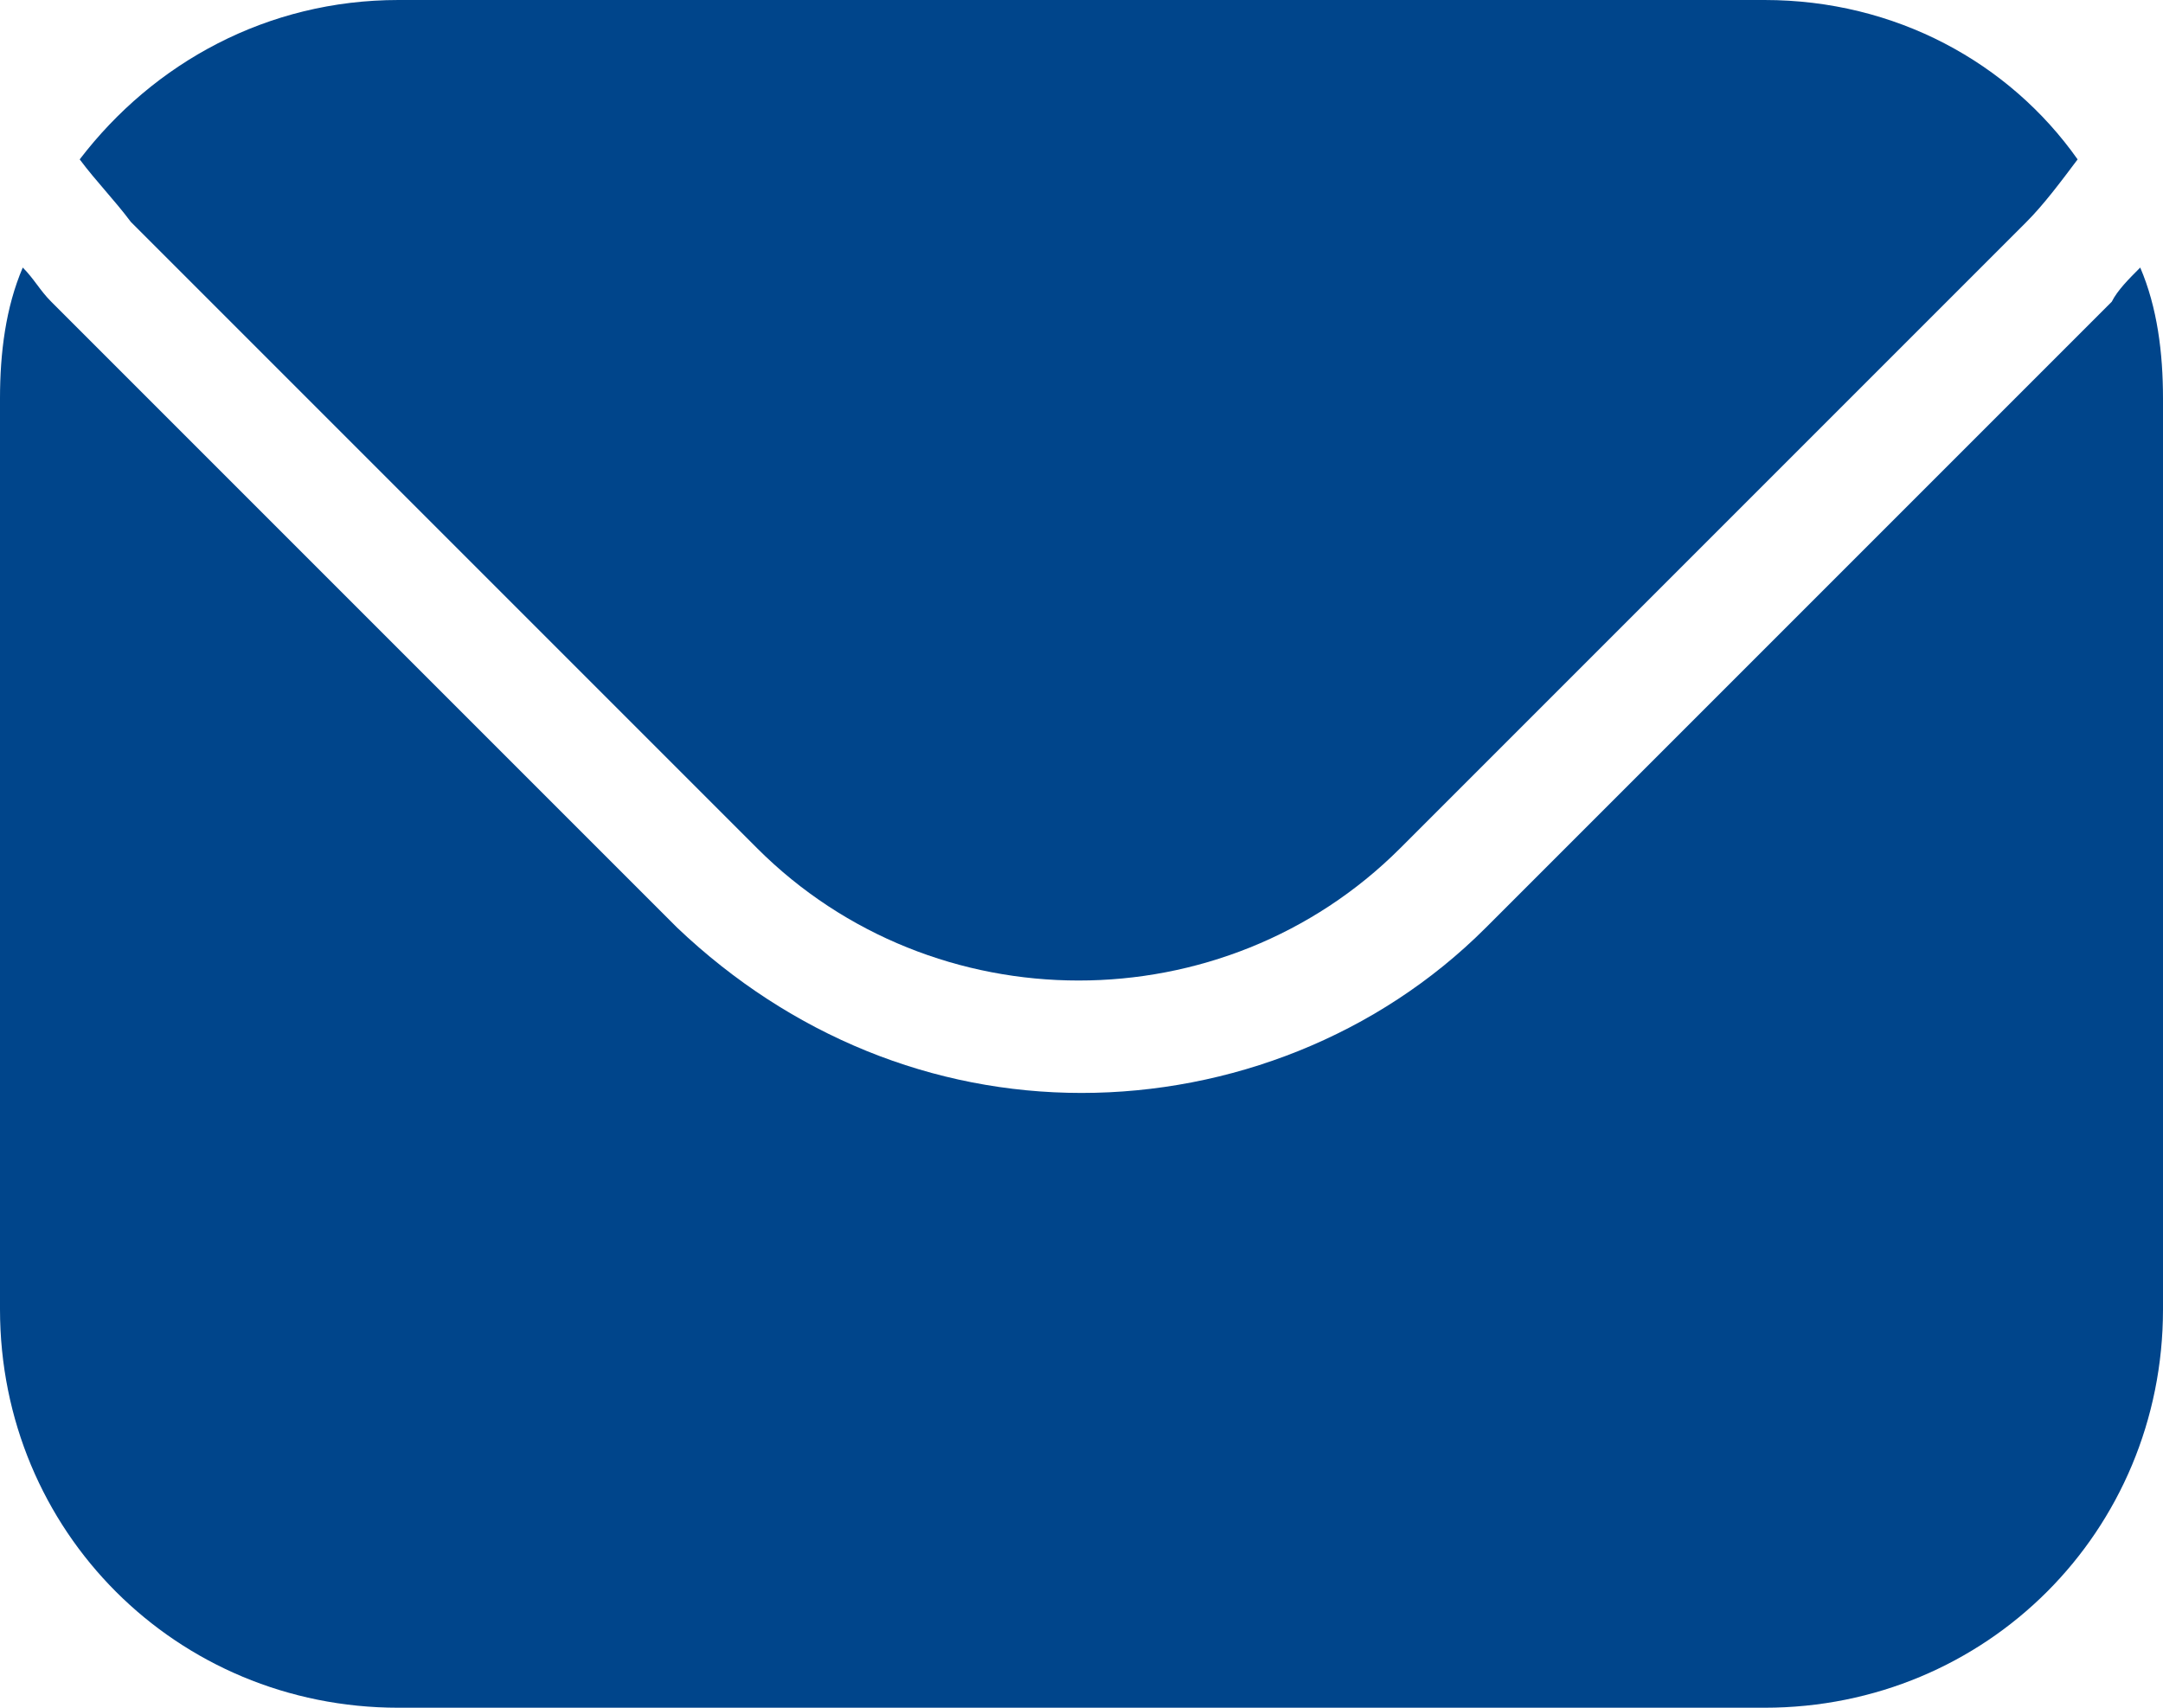
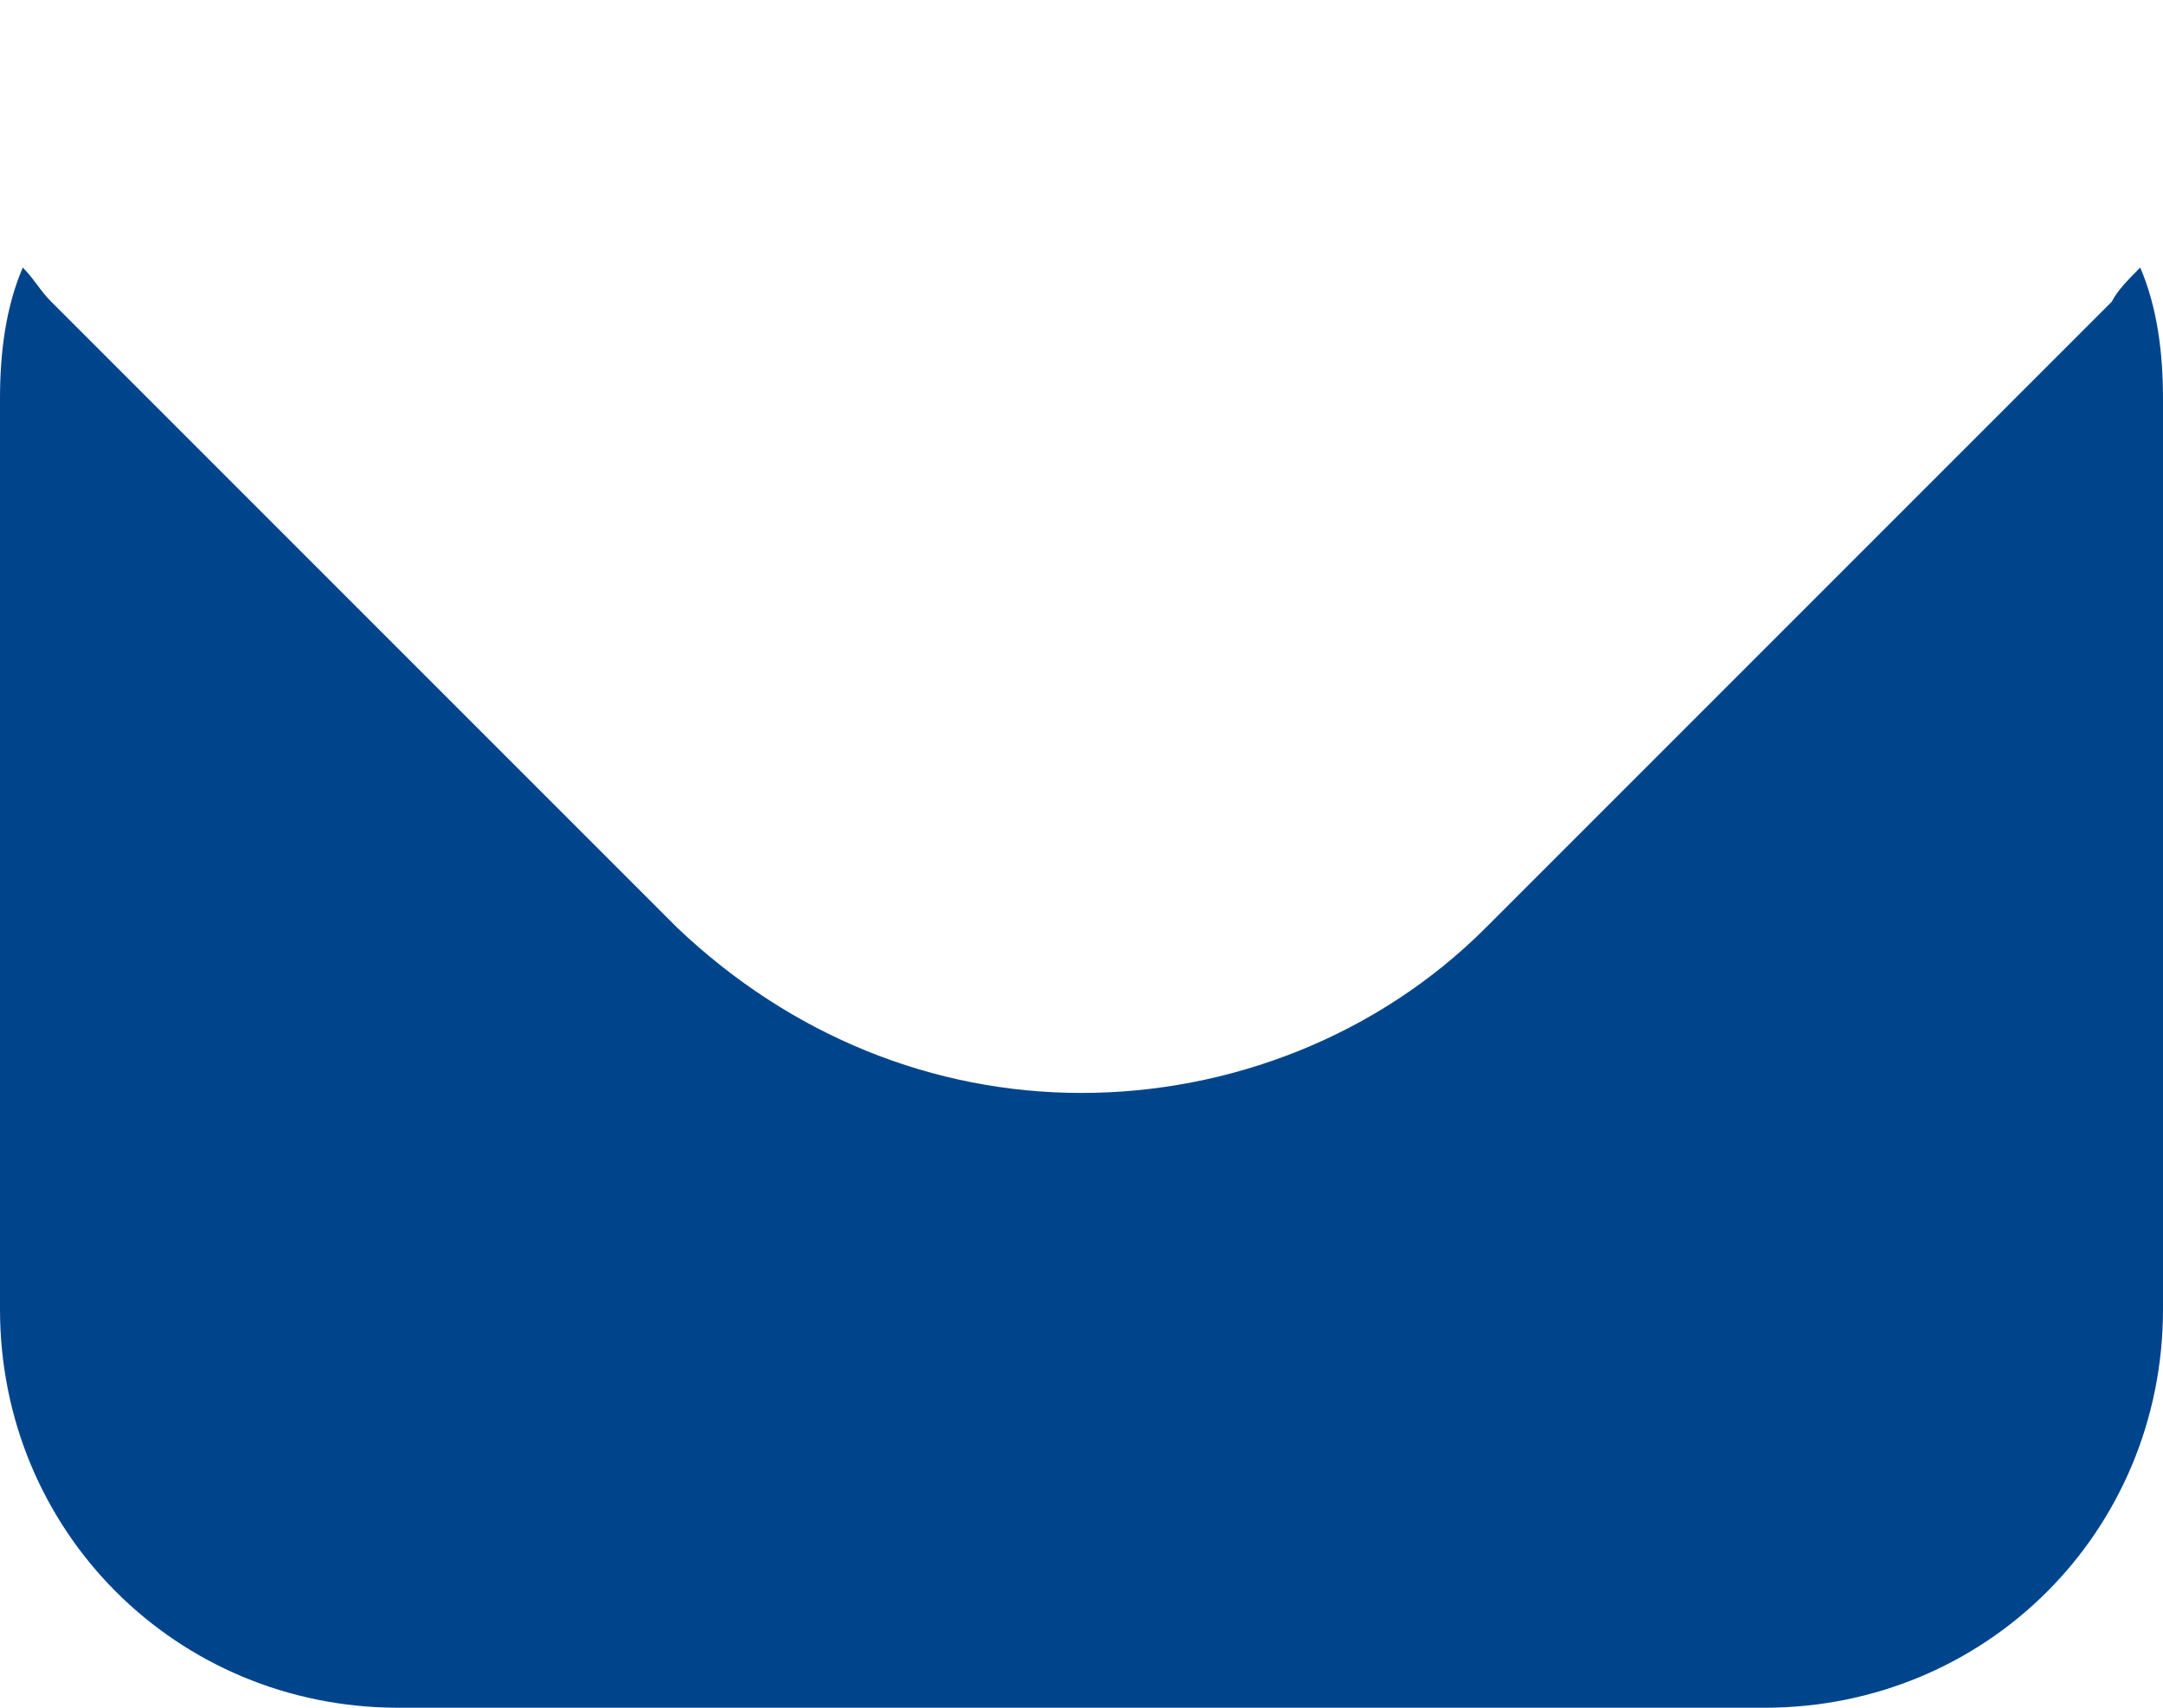
<svg xmlns="http://www.w3.org/2000/svg" version="1.1" id="Laag_1" x="0px" y="0px" viewBox="0 0 38 30" style="enable-background:new 0 0 38 30;" xml:space="preserve">
  <style type="text/css">
	.st0{fill:#00458B;}
</style>
  <g>
-     <path class="st0" d="M13.3,14.9c3.1,3.1,8.2,3.1,11.3,0l11-11c0.3-0.3,0.6-0.7,0.9-1.1C35.3,1.1,33.3,0,31,0H7   C4.7,0,2.7,1.1,1.4,2.8C1.7,3.2,2,3.5,2.3,3.9L13.3,14.9z" />
-     <path class="st0" d="M37.1,5.3l-11,11c-1.9,1.9-4.5,2.9-7.1,2.9c-2.6,0-5.1-1-7.1-2.9l-11-11C0.7,5.1,0.6,4.9,0.4,4.7   C0.1,5.4,0,6.2,0,7v16c0,3.9,3.1,7,7,7h24c3.9,0,7-3.1,7-7V7c0-0.8-0.1-1.6-0.4-2.3C37.4,4.9,37.2,5.1,37.1,5.3z" />
+     <path class="st0" d="M37.1,5.3l-11,11c-1.9,1.9-4.5,2.9-7.1,2.9c-2.6,0-5.1-1-7.1-2.9l-11-11C0.7,5.1,0.6,4.9,0.4,4.7   C0.1,5.4,0,6.2,0,7v16c0,3.9,3.1,7,7,7h24c3.9,0,7-3.1,7-7V7c0-0.8-0.1-1.6-0.4-2.3C37.4,4.9,37.2,5.1,37.1,5.3" />
  </g>
</svg>